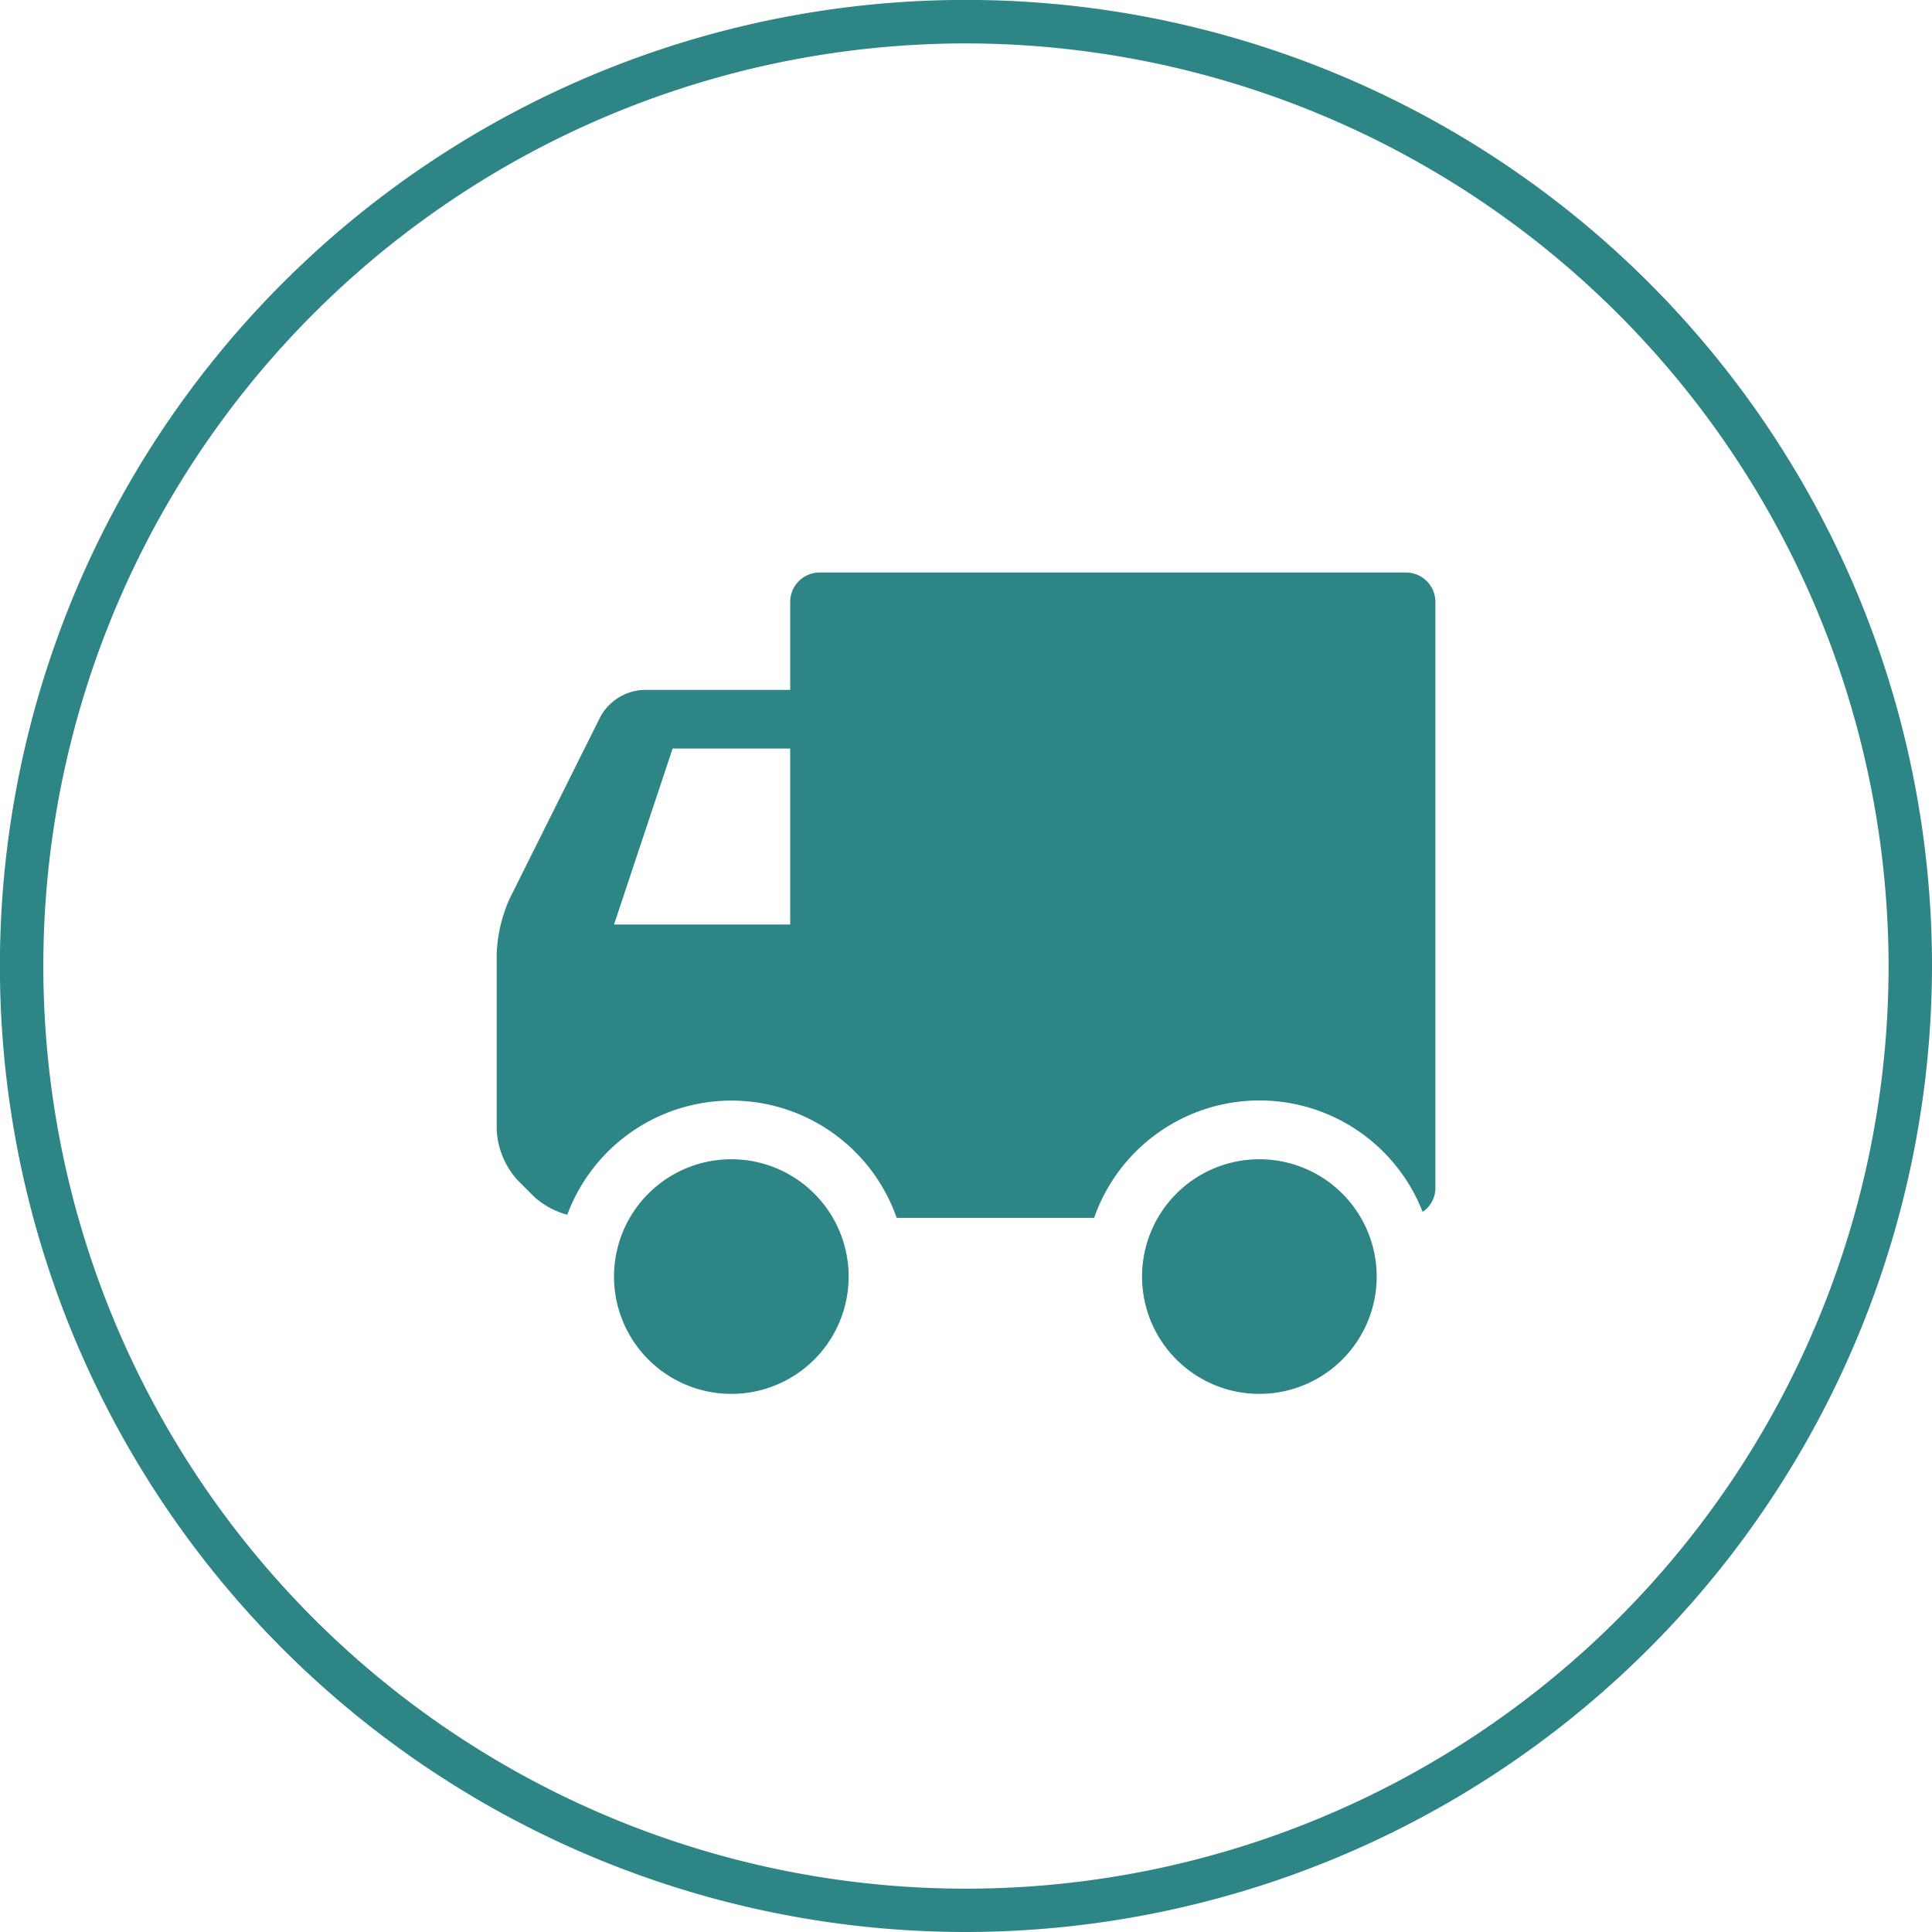
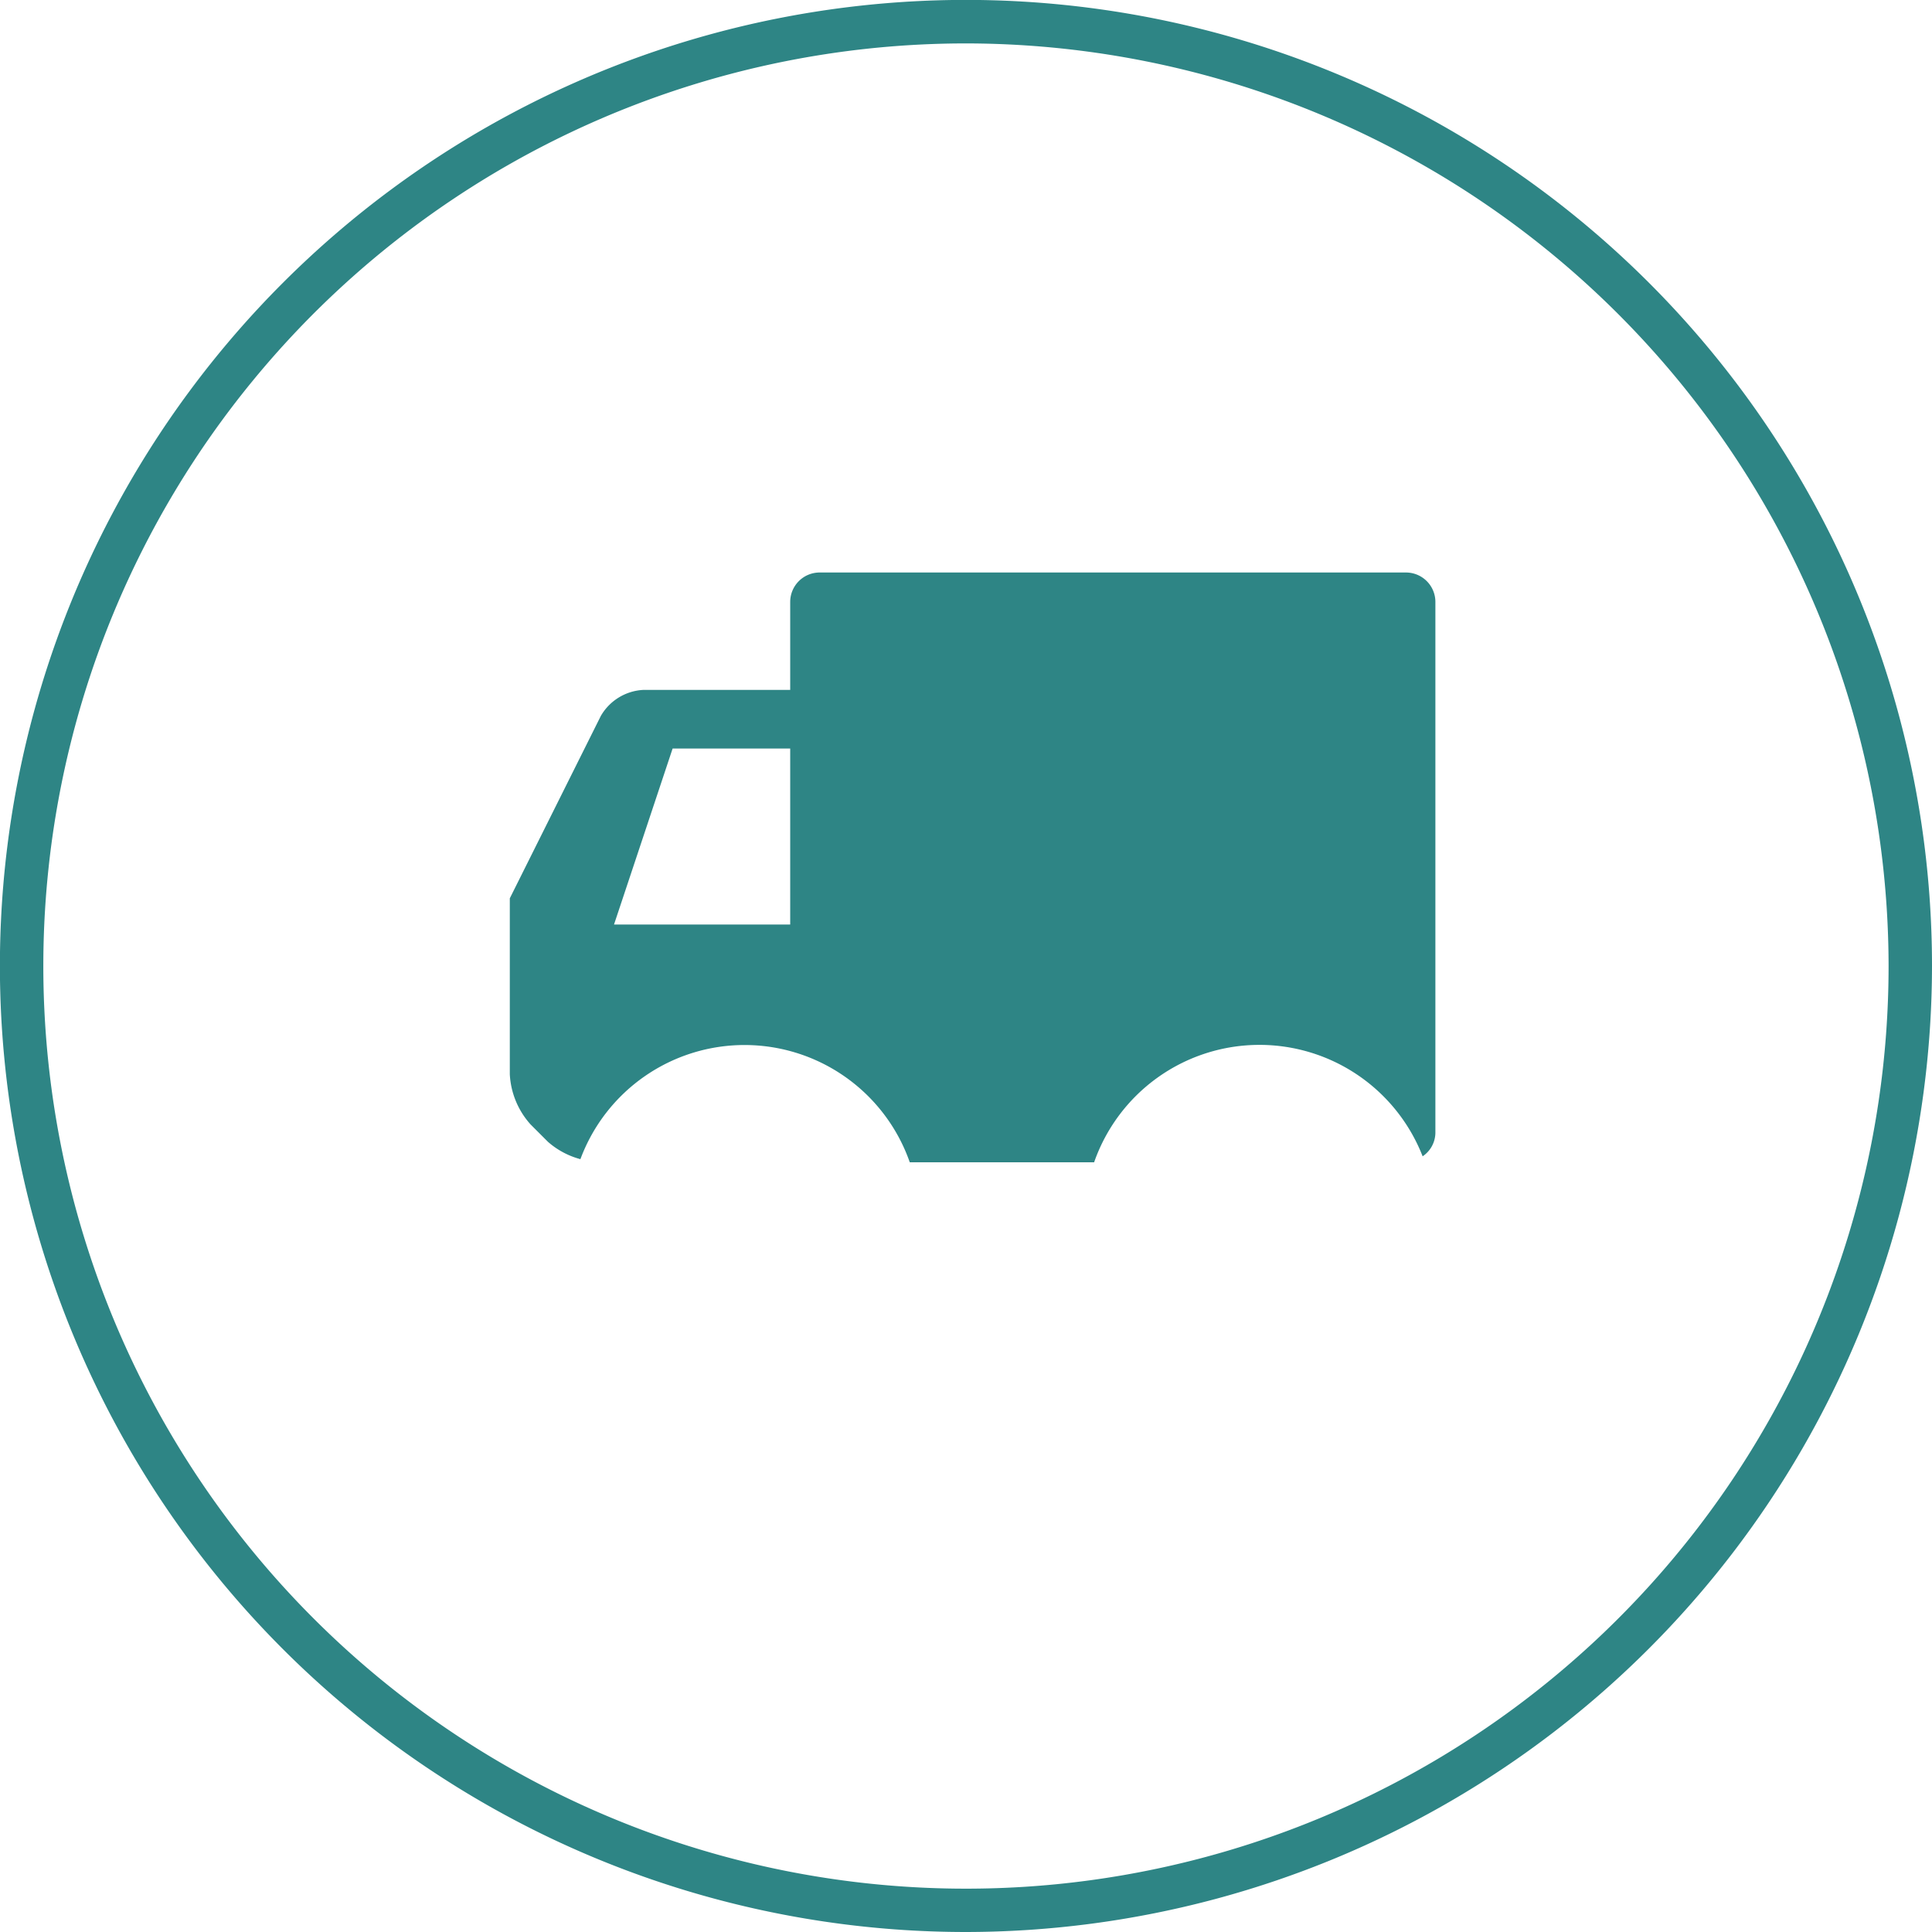
<svg xmlns="http://www.w3.org/2000/svg" viewBox="0 0 222.49 222.49">
  <defs>
    <style>.cls-1{fill:#2e8585;}</style>
  </defs>
  <title>service-flow-08</title>
  <g id="レイヤー_2" data-name="レイヤー 2">
    <g id="レイヤー_1-2" data-name="レイヤー 1">
      <path class="cls-1" d="M111.25,222.49A111.25,111.25,0,1,1,222.49,111.24,111.37,111.37,0,0,1,111.25,222.49ZM111.25,5A106.25,106.25,0,1,0,217.49,111.24,106.36,106.36,0,0,0,111.25,5Z" />
-       <path class="cls-1" d="M84.22,133.5A13.51,13.51,0,1,0,97.73,147,13.51,13.51,0,0,0,84.22,133.5" />
-       <path class="cls-1" d="M145,133.5A13.51,13.51,0,1,0,158.54,147,13.51,13.51,0,0,0,145,133.5" />
-       <path class="cls-1" d="M161.92,65.93H94.35A3.39,3.39,0,0,0,91,69.31V79.45H74.09a6,6,0,0,0-4.9,3l-10.48,21a17,17,0,0,0-1.51,6.4v20.27a9.35,9.35,0,0,0,2.39,5.77l2,2a9.28,9.28,0,0,0,3.74,2,20.16,20.16,0,0,1,37.93.36H126a20.17,20.17,0,0,1,37.83-.69,3.3,3.3,0,0,0,1.47-2.69V69.31a3.39,3.39,0,0,0-3.38-3.38M91,106.47H70.71L77.46,86.2H91Z" />
+       <path class="cls-1" d="M161.92,65.93H94.35A3.39,3.39,0,0,0,91,69.31V79.45H74.09a6,6,0,0,0-4.9,3l-10.48,21v20.27a9.35,9.35,0,0,0,2.39,5.77l2,2a9.28,9.28,0,0,0,3.74,2,20.16,20.16,0,0,1,37.93.36H126a20.17,20.17,0,0,1,37.83-.69,3.3,3.3,0,0,0,1.47-2.69V69.31a3.39,3.39,0,0,0-3.38-3.38M91,106.47H70.71L77.46,86.2H91Z" />
    </g>
  </g>
</svg>